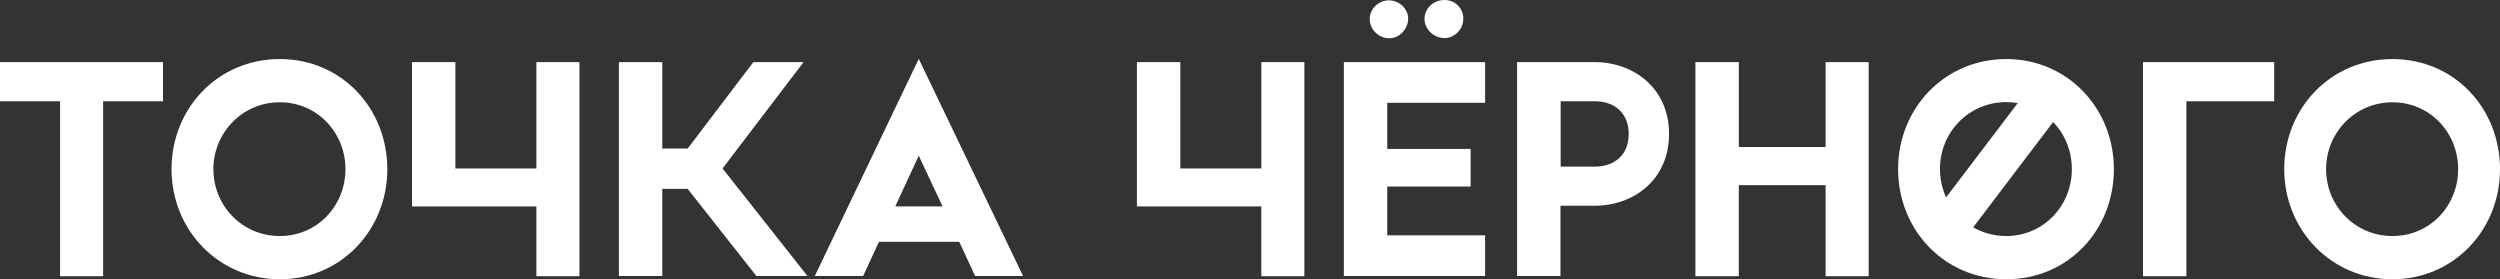
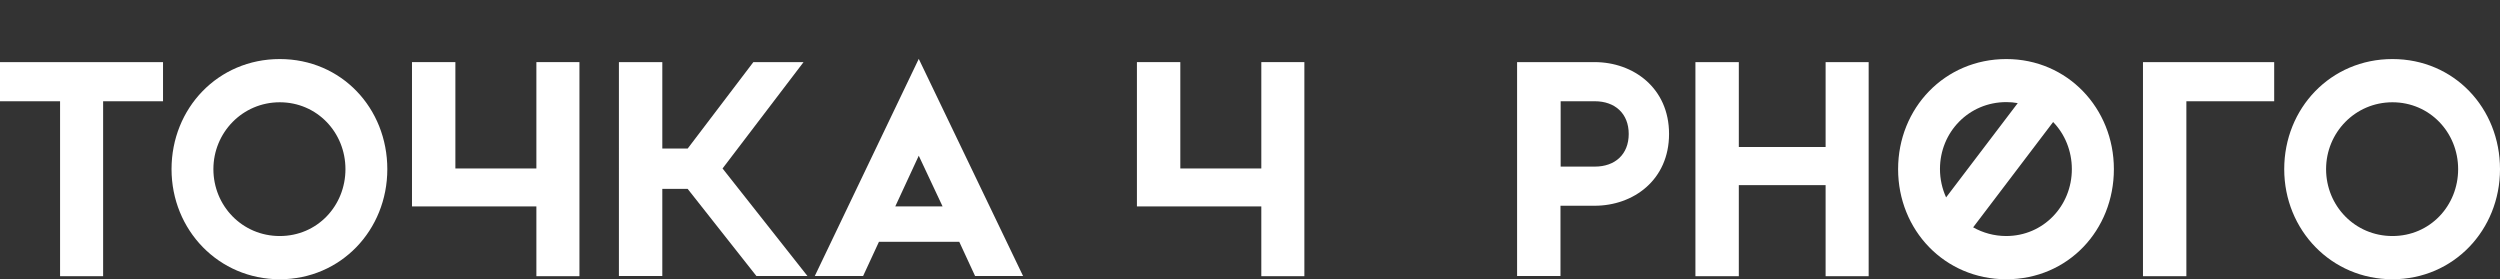
<svg xmlns="http://www.w3.org/2000/svg" id="_Слой_1" data-name="Слой_1" version="1.1" viewBox="0 0 1469.1 164">
  <rect x="0" y="0" width="1469.1" height="164" fill="#333333" stroke="none" />
  <defs>
    <style> .st0 { fill: #fff; } </style>
  </defs>
  <path class="st0" d="M95.8,59.5h-35.2v102.8h-25.3V59.5H0v-23h95.8v23Z" />
  <path class="st0" d="M100.8,99.4c0-35.8,27.3-64.7,63.6-64.7s63.2,28.9,63.2,64.7-27.3,64.7-63.2,64.7-63.6-28.9-63.6-64.7ZM203,99.4c0-21.6-16.7-39.3-38.6-39.3s-39,17.8-39,39.3,16.9,39.3,39,39.3,38.6-17.8,38.6-39.3Z" />
  <path class="st0" d="M340.5,36.5v125.8h-25.3v-41h-73.1V36.5h25.5v62.5h47.6v-62.5h25.3Z" />
  <path class="st0" d="M404.1,111h-14.9v51.2h-25.5V36.5h25.5v50.8h14.9l38.6-50.8h29.5l-47.6,62.5,49.9,63.2h-30l-40.4-51.2Z" />
  <path class="st0" d="M563.6,142.1h-47.1l-9.3,20.1h-28.4l61.1-127.6,61.3,127.6h-28.2l-9.3-20.1ZM553.9,121.3l-14-29.8-13.8,29.8h27.8Z" />
  <path class="st0" d="M766.5,36.5v125.8h-25.3v-41h-73.1V36.5h25.5v62.5h47.6v-62.5h25.3Z" />
-   <path class="st0" d="M789.7,36.5h83v23.9h-57.5v27.1h49v22.1h-49v28.7h57.5v23.9h-83V36.5ZM804.9,11c0-5.7,5.2-10.8,11.3-10.8s11.3,5,11.3,10.8-5,11.5-11.1,11.5-11.5-5-11.5-11.5ZM837.1,11.1c0-6.1,5.2-11.1,11.7-11.1s11.1,5,11.1,11.1-5.2,11.3-11.1,11.3-11.7-5-11.7-11.3Z" />
  <path class="st0" d="M980.8,78.7c0,27.1-21,42.2-43.7,42.2h-20.1v41.3h-25.5V36.5h45.6c22.6,0,43.7,15.1,43.7,42.2ZM957.1,78.7c0-12-8.1-19.2-19.9-19.2h-20.1v38.4h20.1c11.9,0,19.9-7.2,19.9-19.2Z" />
  <path class="st0" d="M1098.1,36.5v125.8h-25.3v-53.5h-51v53.5h-25.5V36.5h25.5v49.9h51v-49.9h25.3Z" />
  <path class="st0" d="M1336.4,59.5h-51.6v102.8h-25.5V36.5h77.1v23Z" />
  <path class="st0" d="M1179,34.7c-36.3,0-63.6,28.9-63.6,64.7s27.3,64.7,63.6,64.7,63.2-28.9,63.2-64.7-27.3-64.7-63.2-64.7ZM1179,60c2.3,0,4.6.2,6.7.6l-42.1,55.4c-2.3-5.1-3.6-10.7-3.6-16.7,0-21.6,16.9-39.3,39-39.3ZM1179,138.7c-7.2,0-13.8-1.9-19.5-5.1l47-61.9c6.9,7.1,11,17,11,27.7,0,21.6-16.7,39.3-38.6,39.3Z" />
  <path class="st0" d="M1342.3,99.4c0-35.8,27.3-64.7,63.6-64.7s63.2,28.9,63.2,64.7-27.3,64.7-63.2,64.7-63.6-28.9-63.6-64.7ZM1444.5,99.4c0-21.6-16.7-39.3-38.6-39.3s-39,17.8-39,39.3,16.9,39.3,39,39.3,38.6-17.8,38.6-39.3Z" />
</svg>